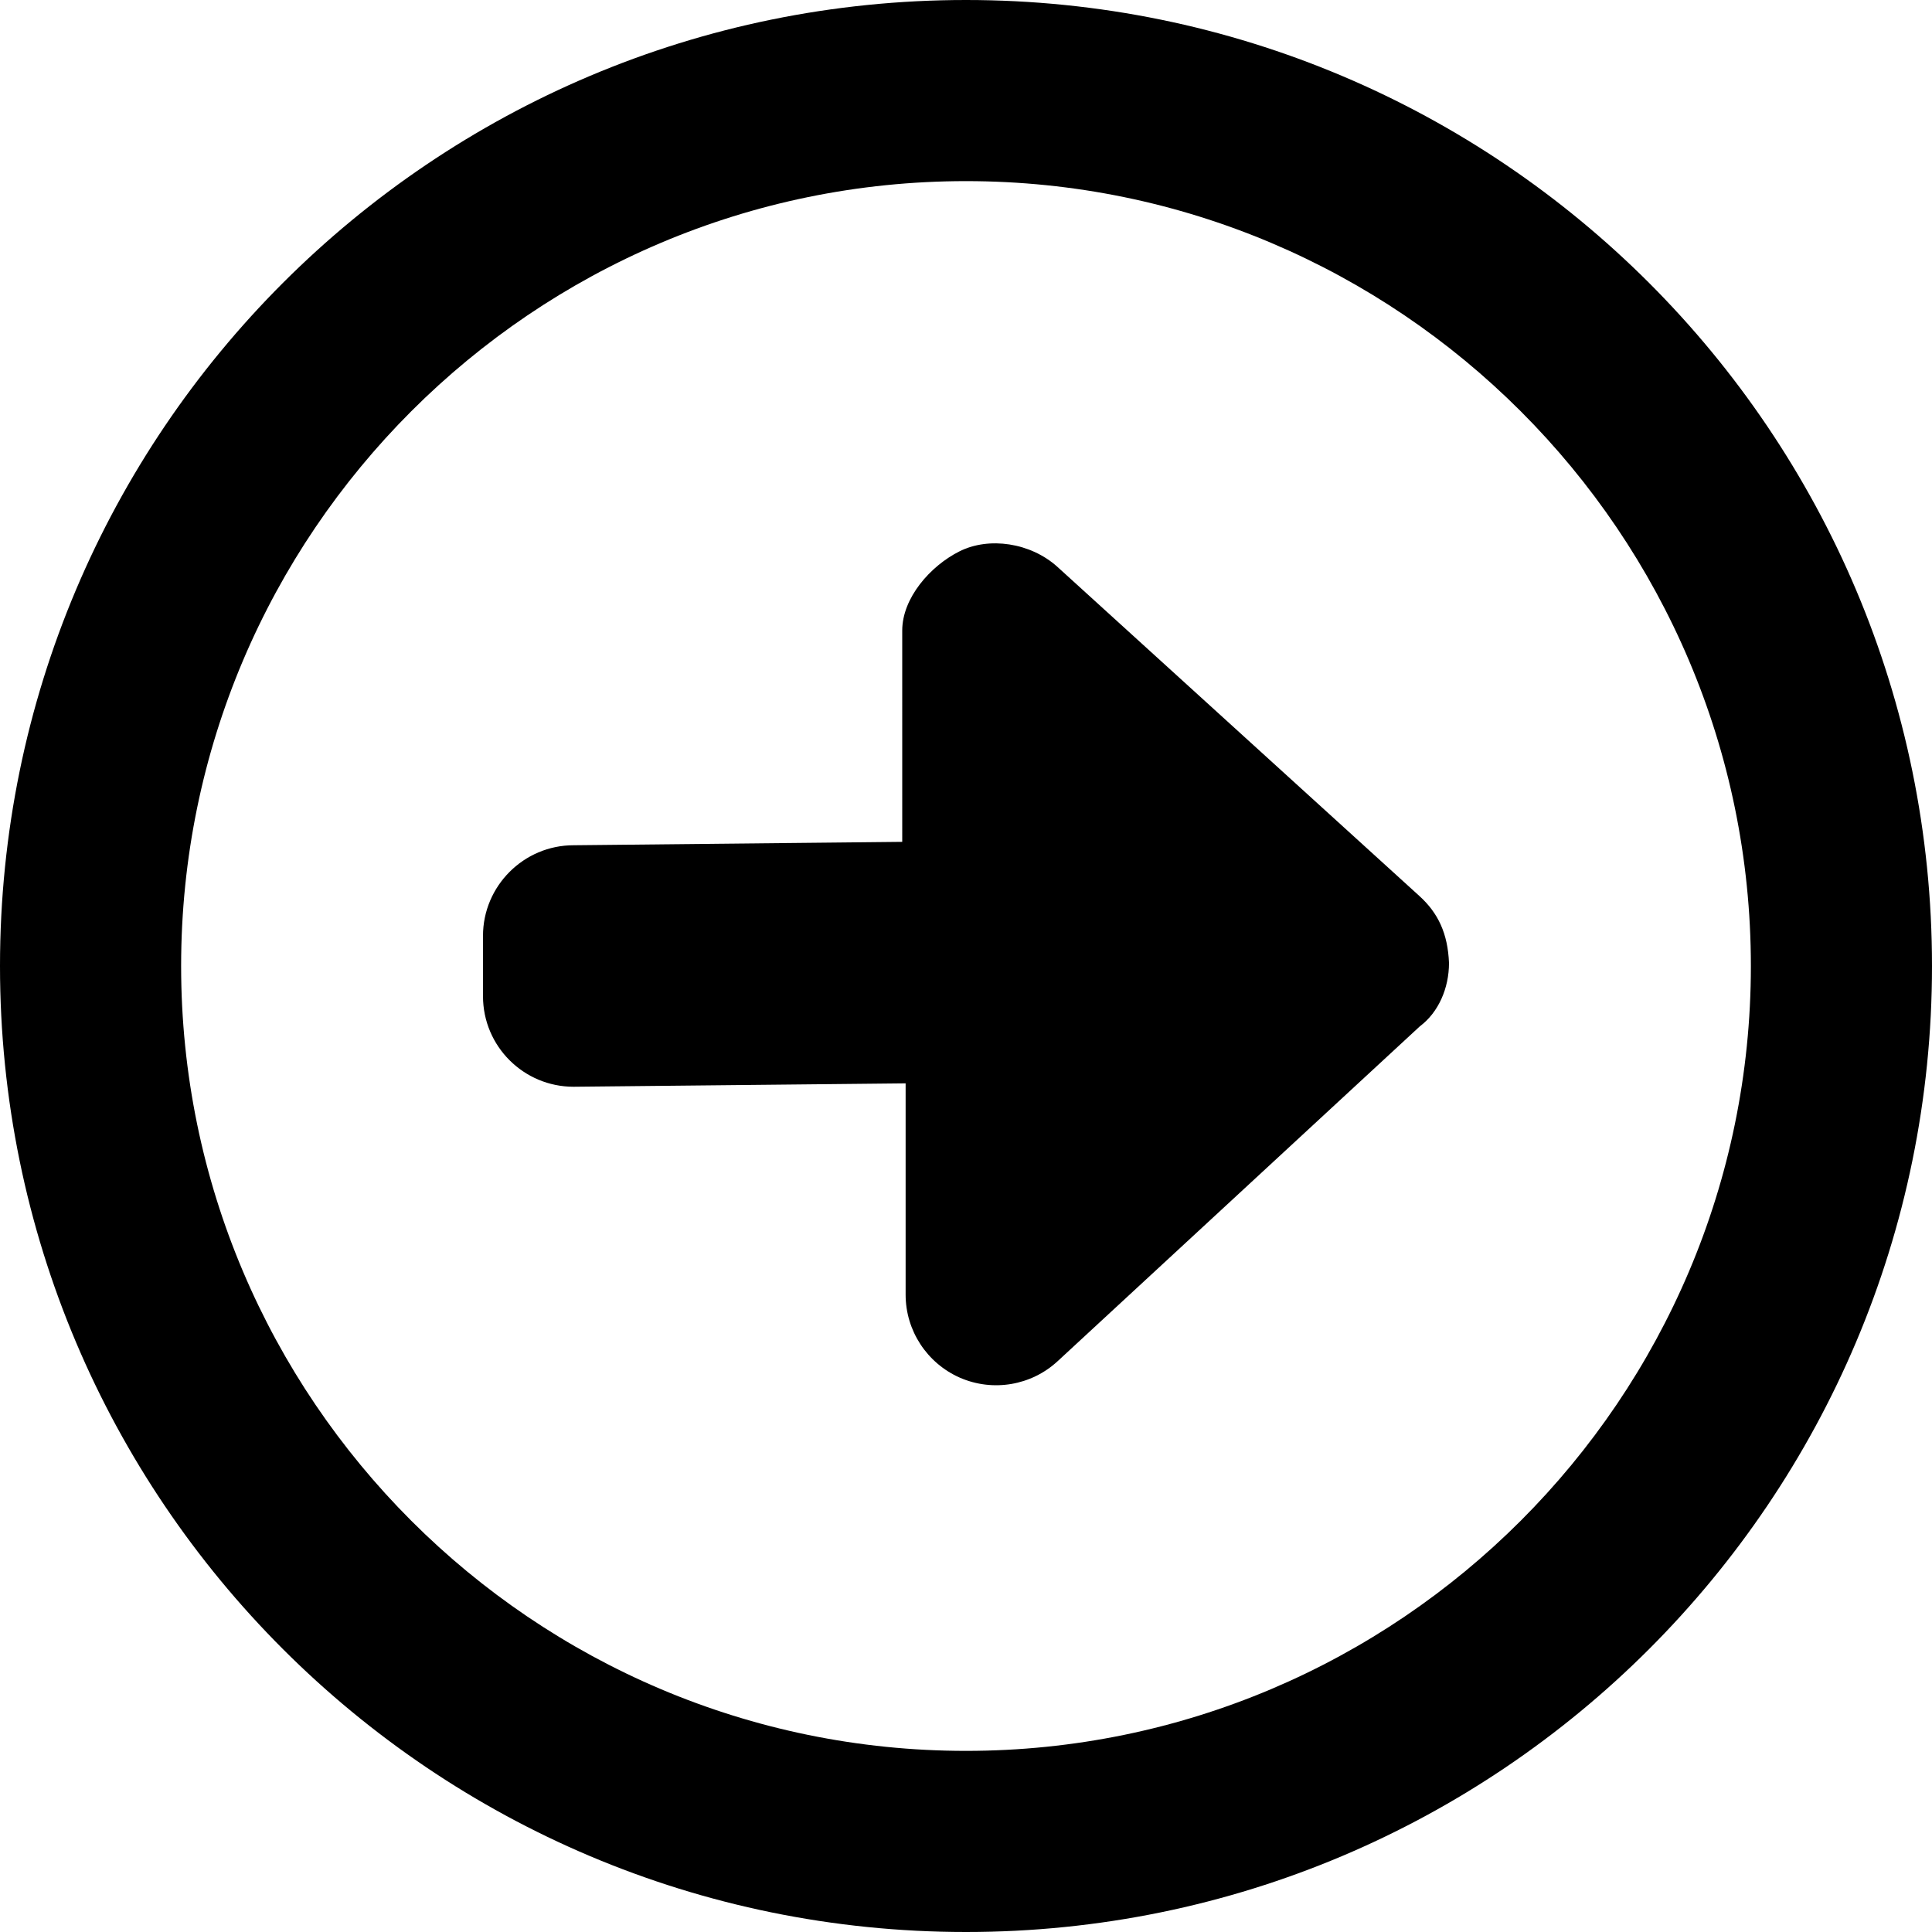
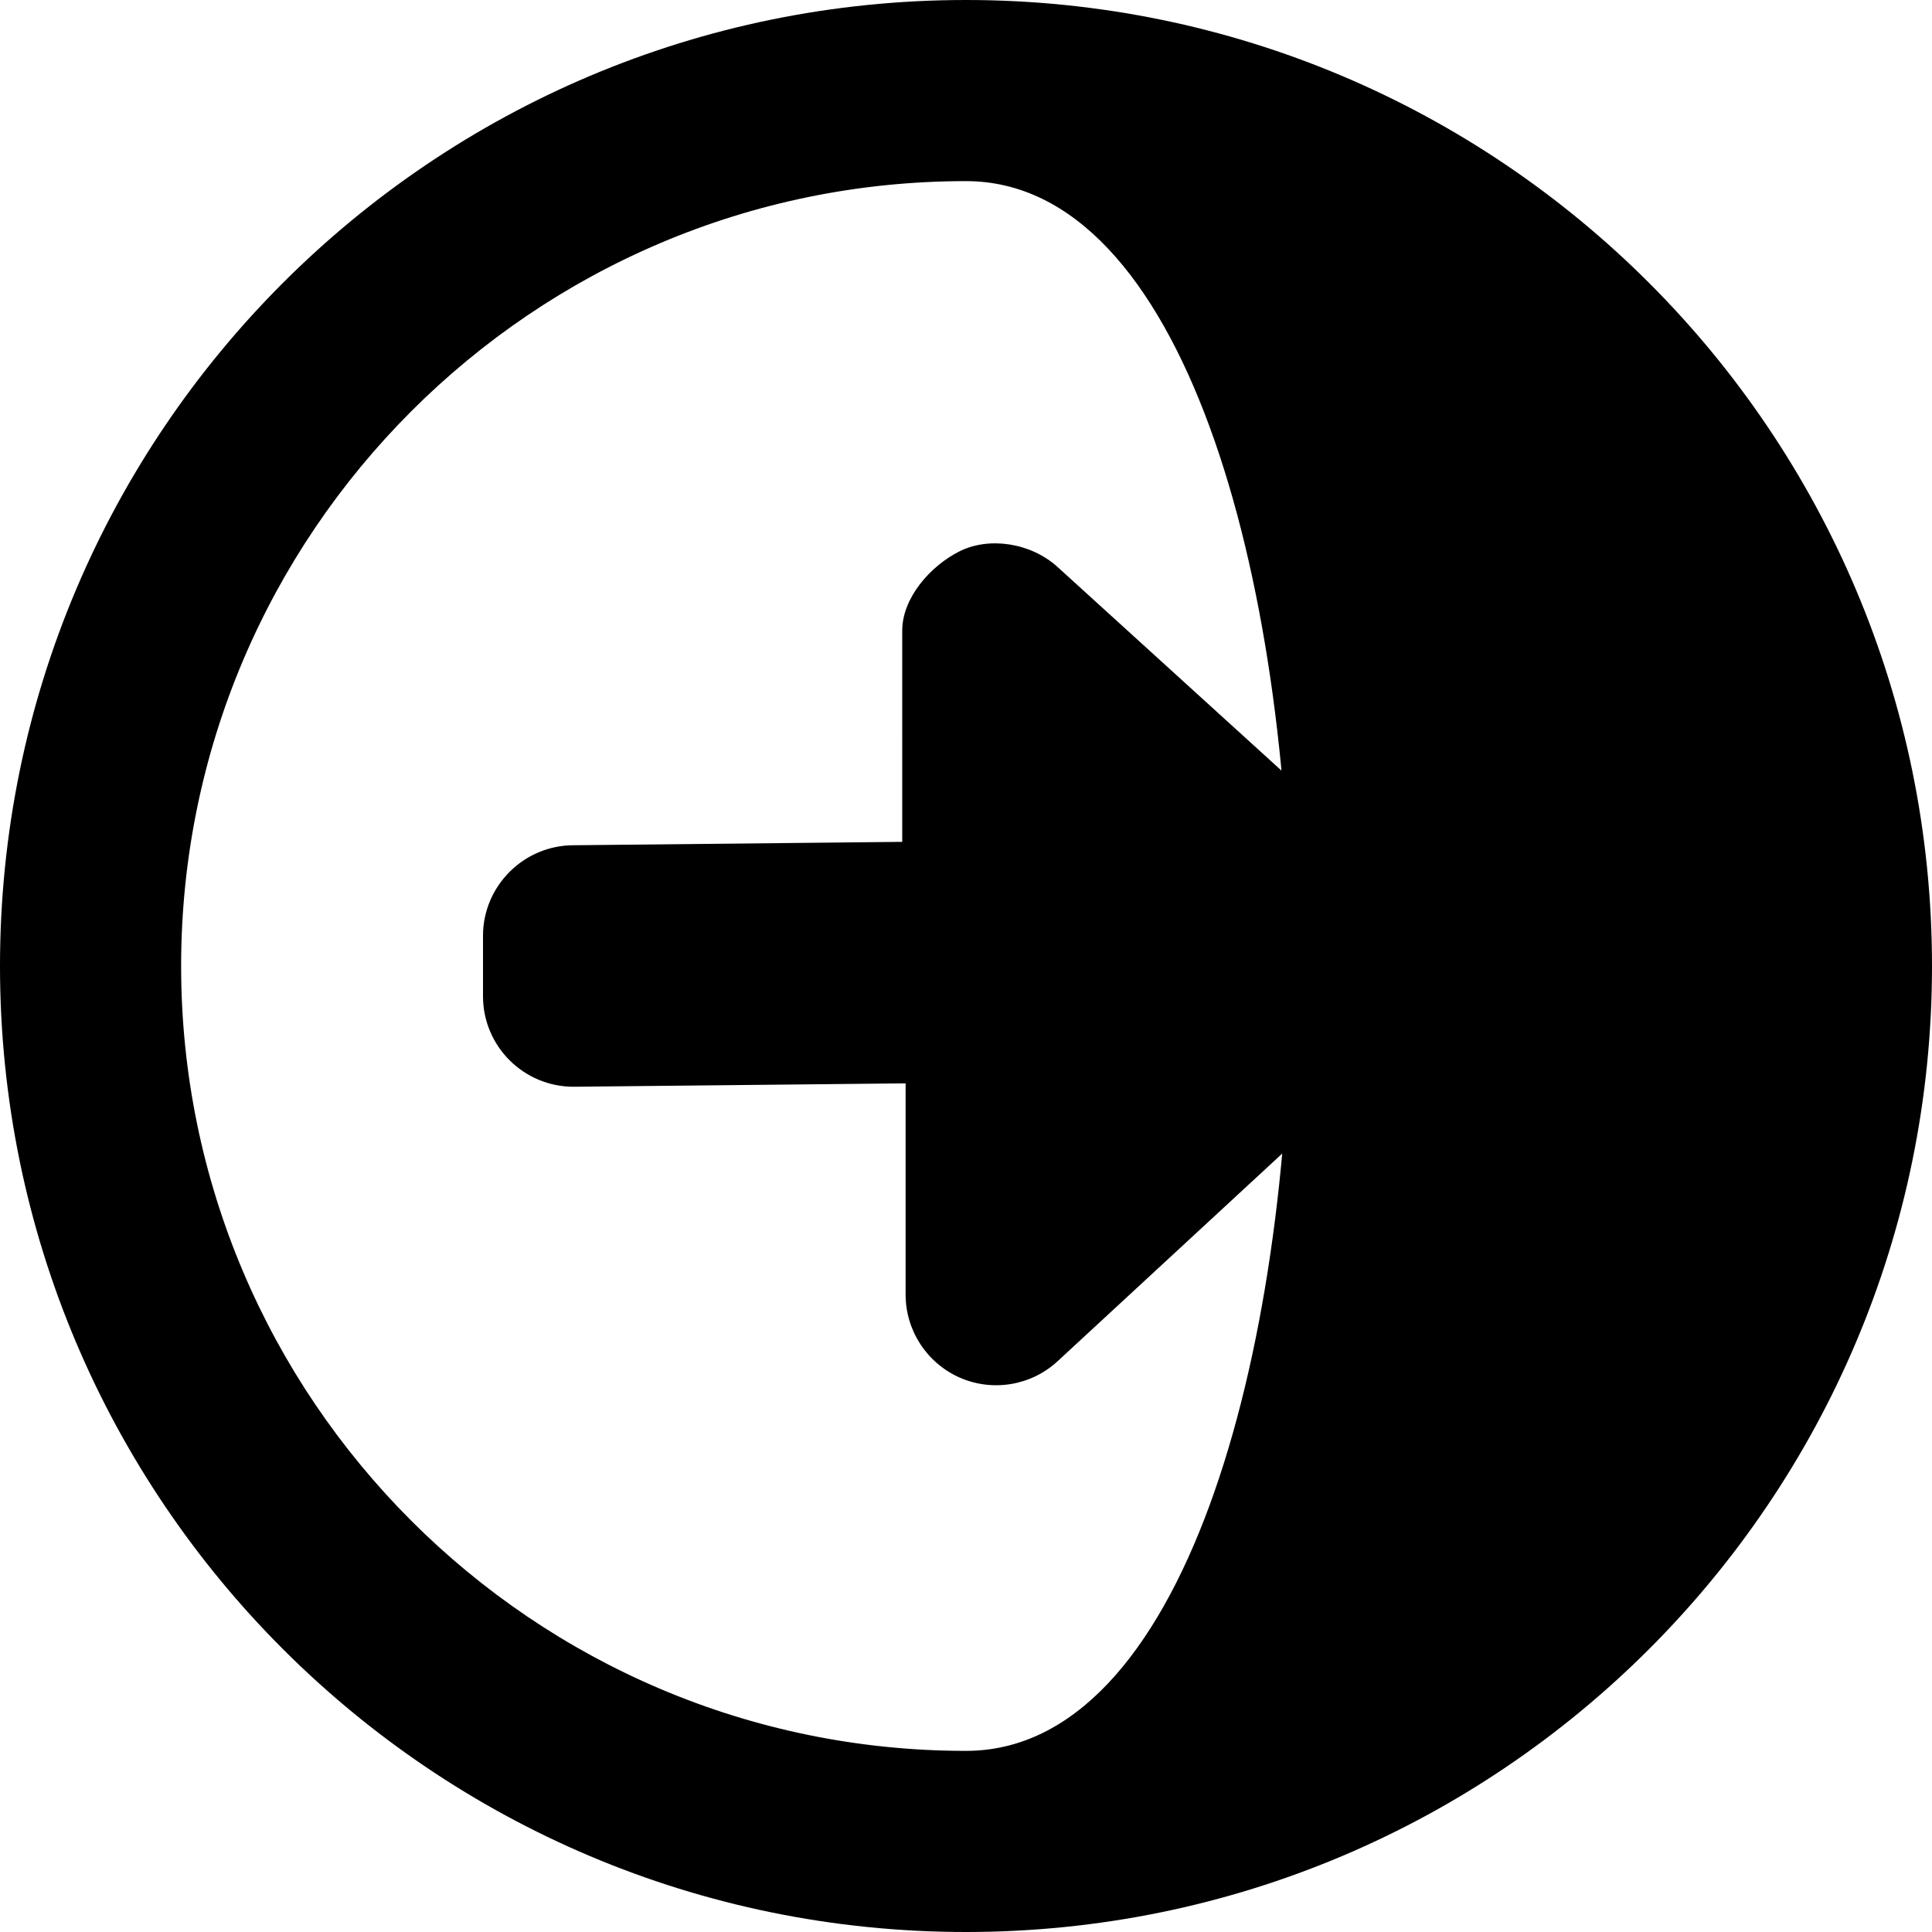
<svg xmlns="http://www.w3.org/2000/svg" aria-hidden="true" focusable="false" data-prefix="far" data-icon="circle-right" class="svg-inline--fa fa-circle-right" role="img" viewBox="0 0 512 512">
-   <path fill="currentColor" d="M280.2 150.2C273.1 143.8 262.1 142.2 254.3 146.1S239.1 158.5 239.1 167.1l.002 56L152 224C138.8 224 128 234.8 128 248v16C128 277.3 138.8 288 152 288L240 287.1v56c0 9.531 5.656 18.16 14.38 22c8.75 3.812 18.91 2.094 25.91-4.375l96-88.75C381.2 268.3 384 261.9 384 255.2c-.312-7.781-2.875-13.25-7.844-17.75L280.2 150.2zM256 0C114.6 0 0 114.6 0 256s114.6 256 256 256s256-114.6 256-256S397.4 0 256 0zM256 464c-114.7 0-208-93.31-208-208S141.3 48 256 48s208 93.31 208 208S370.7 464 256 464z" />
+   <path fill="currentColor" d="M280.2 150.2C273.1 143.8 262.1 142.2 254.3 146.1S239.1 158.5 239.1 167.1l.002 56L152 224C138.8 224 128 234.8 128 248v16C128 277.3 138.8 288 152 288L240 287.1v56c0 9.531 5.656 18.16 14.38 22c8.75 3.812 18.91 2.094 25.91-4.375l96-88.75C381.2 268.3 384 261.9 384 255.2c-.312-7.781-2.875-13.25-7.844-17.75L280.2 150.2zM256 0C114.6 0 0 114.6 0 256s114.6 256 256 256s256-114.6 256-256S397.4 0 256 0zM256 464c-114.7 0-208-93.31-208-208S141.3 48 256 48S370.7 464 256 464z" />
</svg>